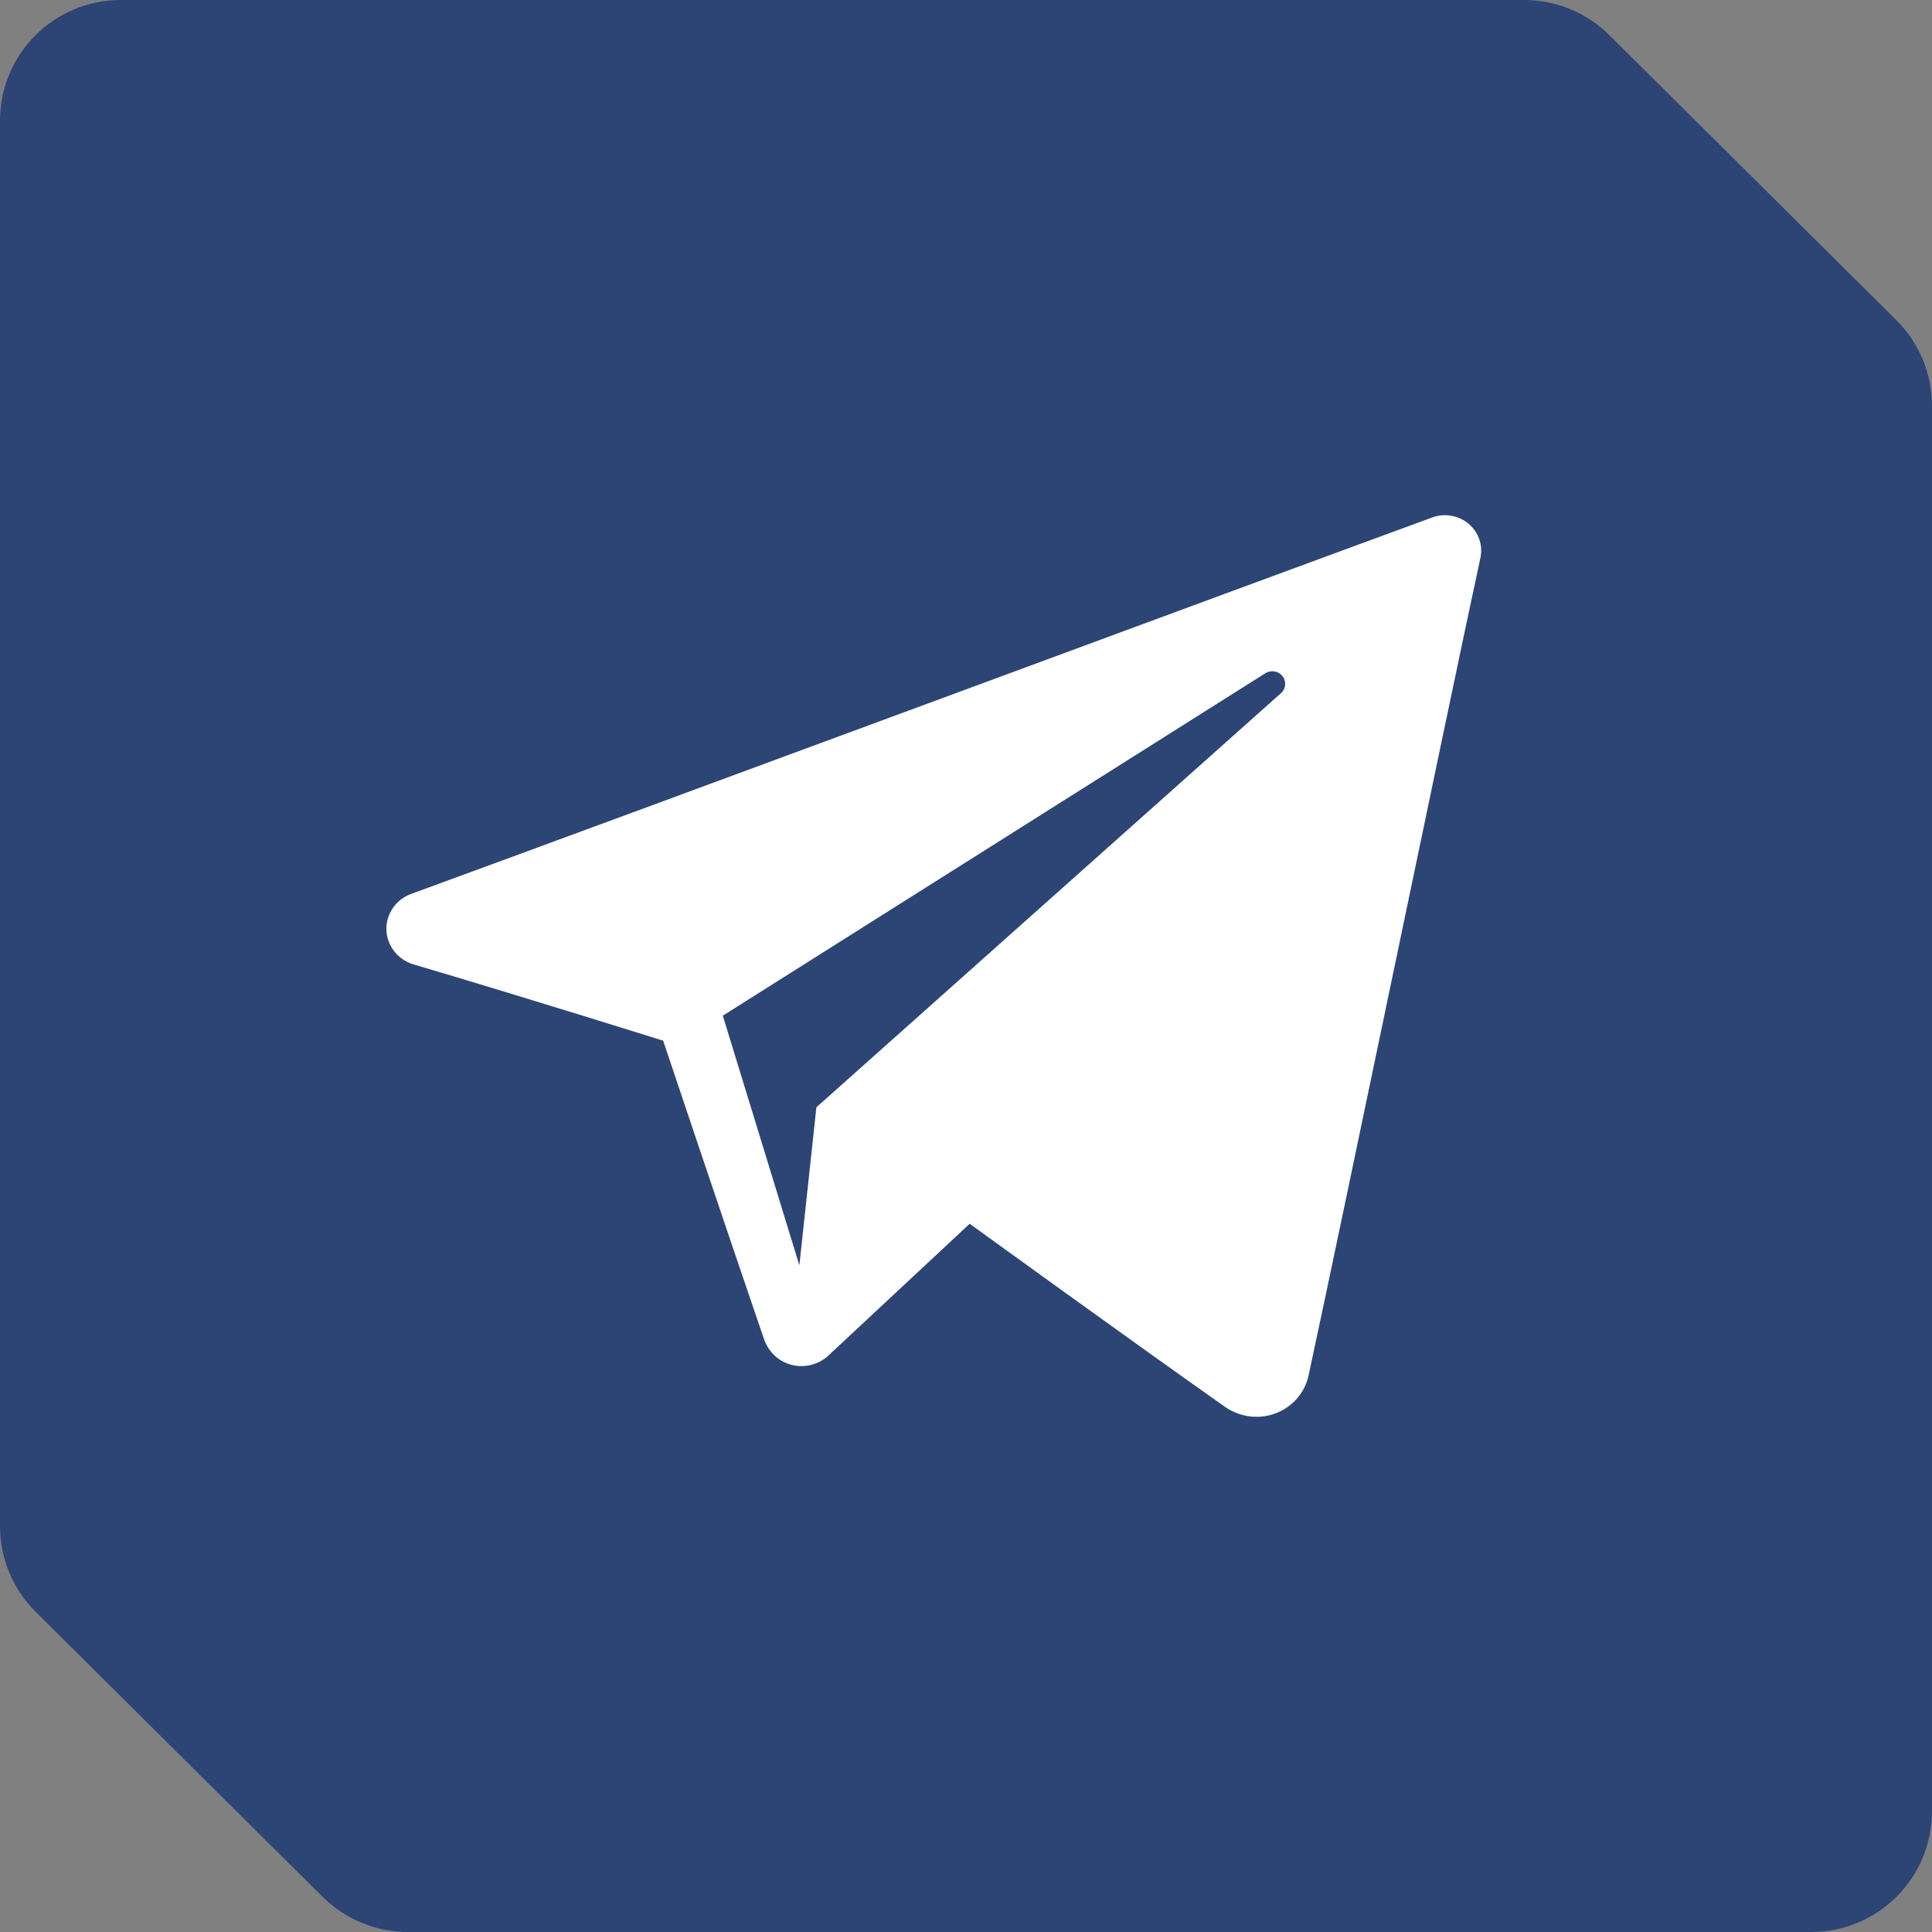
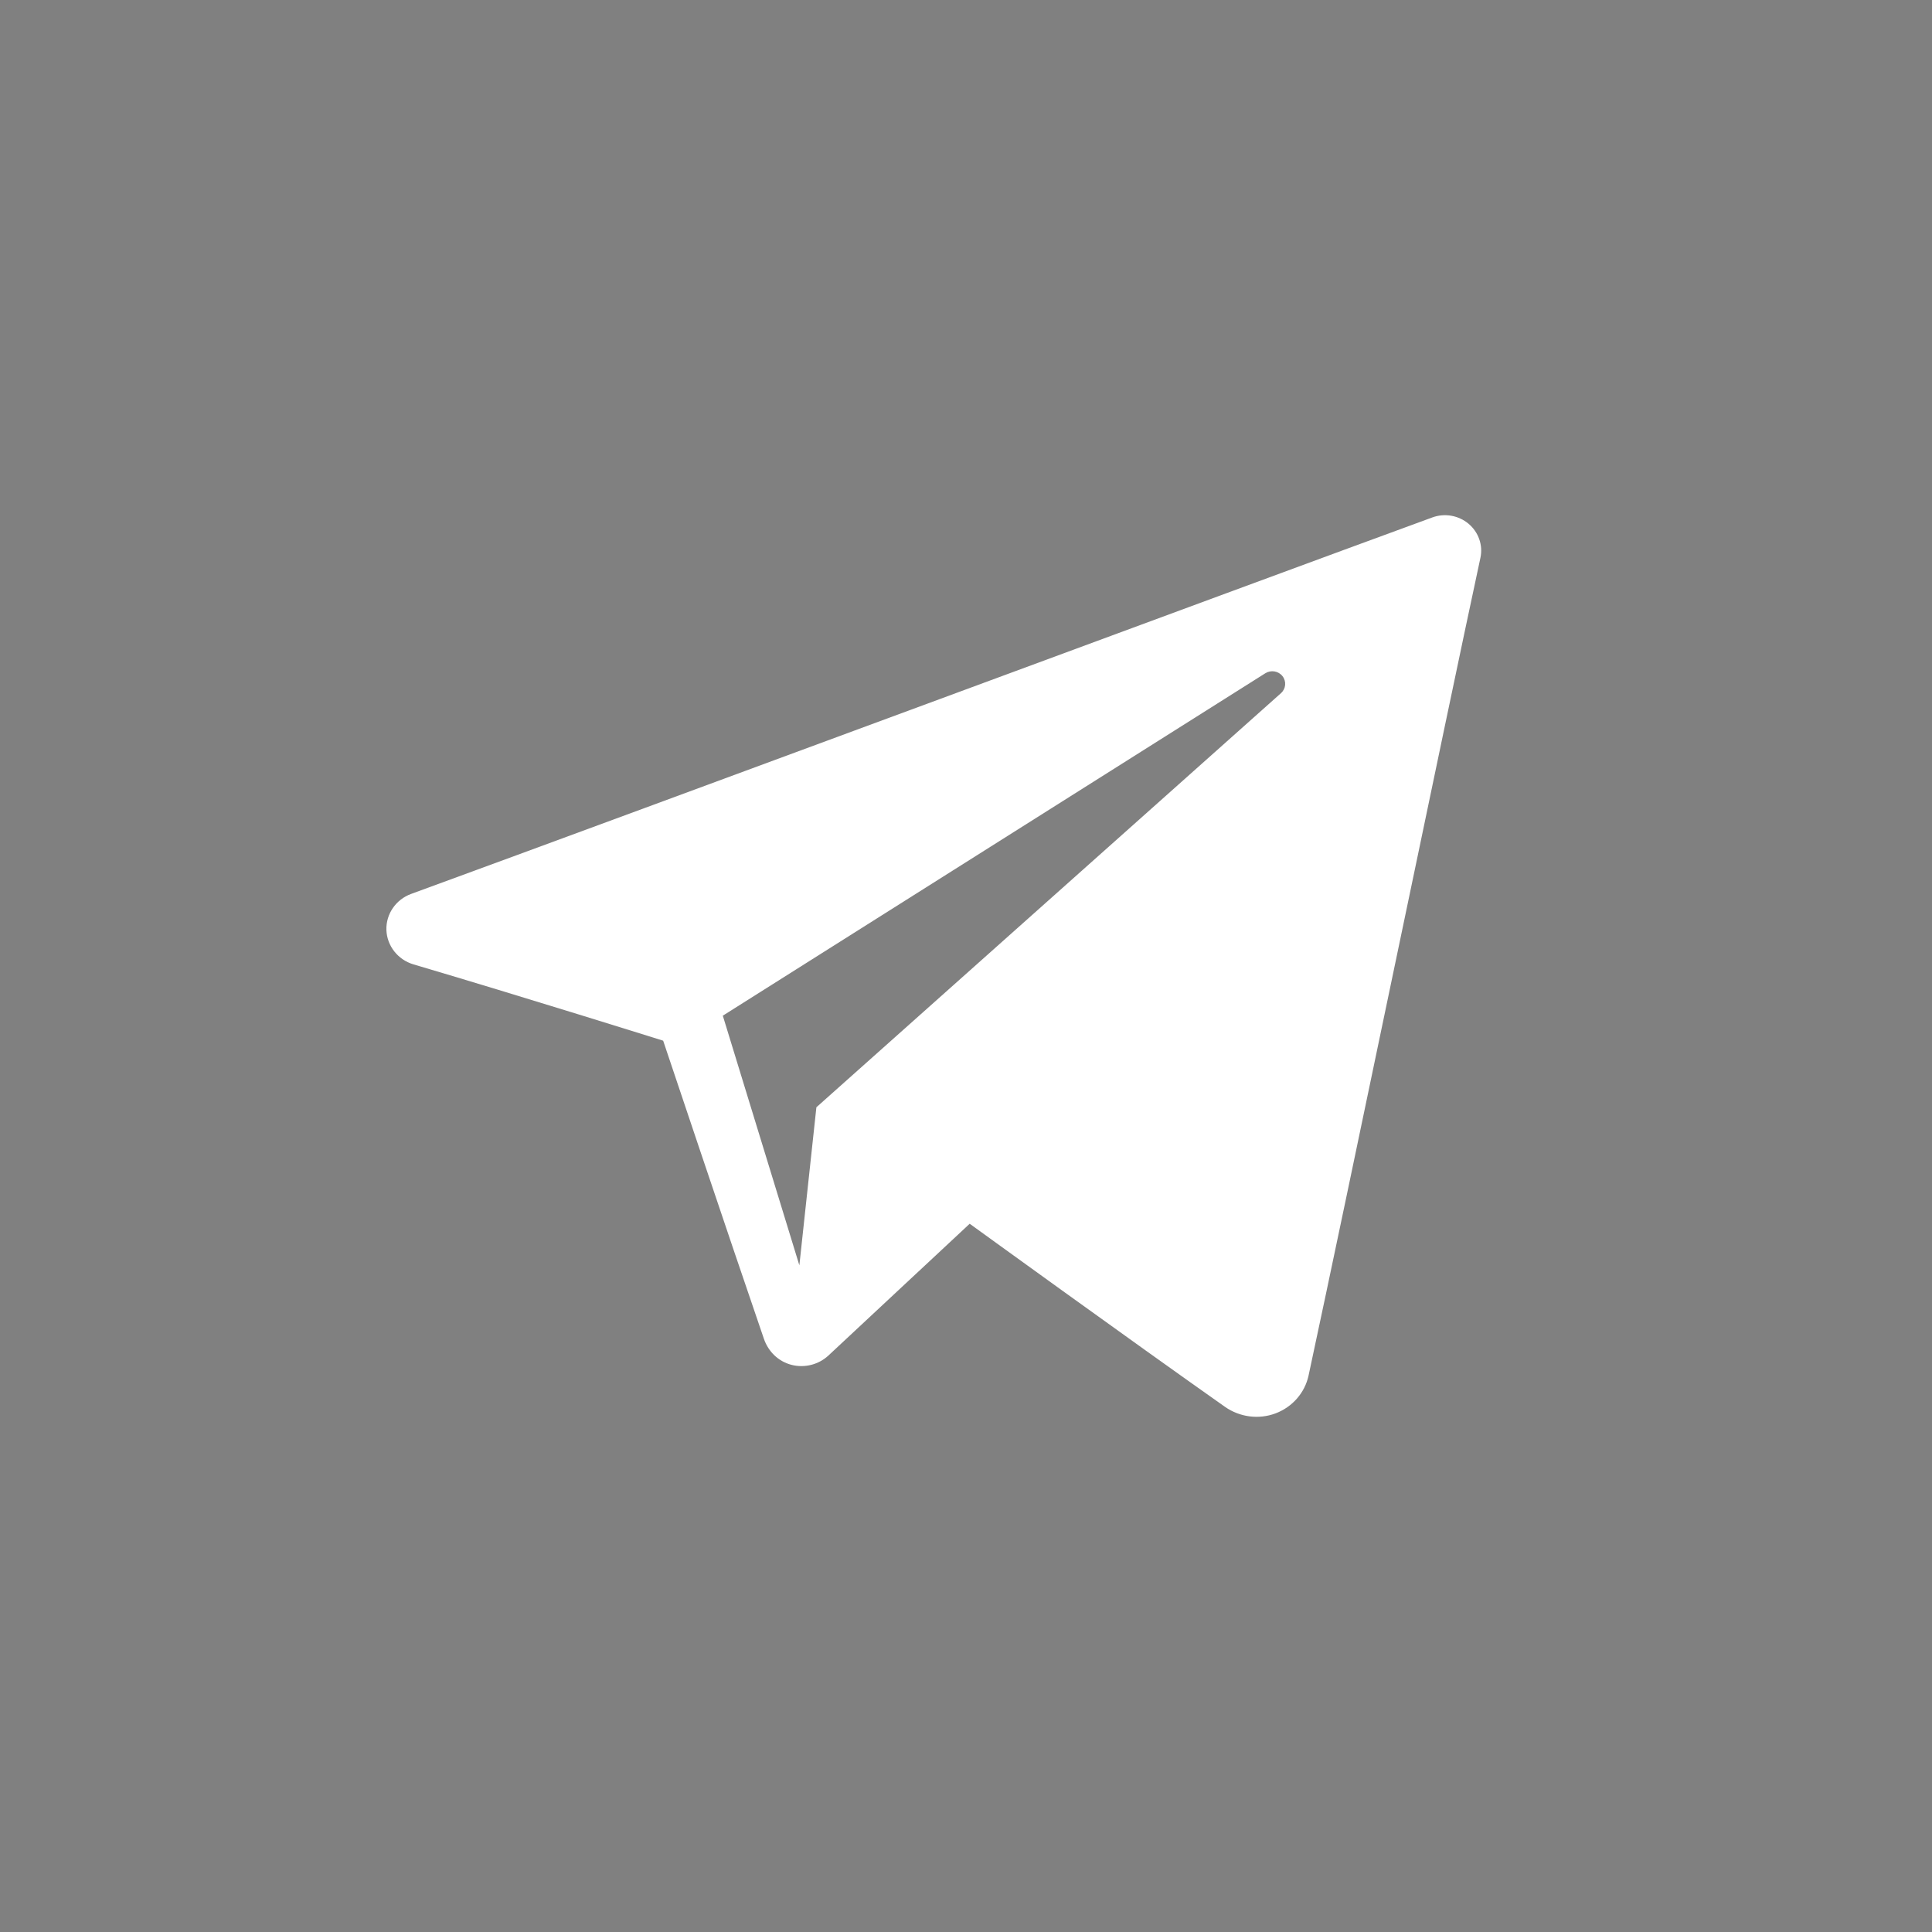
<svg xmlns="http://www.w3.org/2000/svg" width="32" height="32" viewBox="0 0 32 32" fill="none">
  <rect x="0" y="0" width="32" height="32" fill="#808080" stroke="none" />
-   <path d="M0 2C0 0.895 0.895 0 2 0H25.245C25.773 0 26.28 0.209 26.655 0.581L31.409 5.302C31.787 5.678 32 6.189 32 6.721V30C32 31.105 31.105 32 30 32H6.755C6.227 32 5.72 31.791 5.345 31.419L0.591 26.698C0.213 26.322 0 25.811 0 25.279V2Z" fill="#2C4575" />
  <path fill-rule="evenodd" clip-rule="evenodd" d="M20.29 23.302C20.533 23.472 20.847 23.515 21.127 23.41C21.406 23.305 21.612 23.069 21.674 22.783C22.33 19.734 23.923 12.015 24.52 9.241C24.566 9.032 24.49 8.815 24.324 8.675C24.158 8.536 23.927 8.495 23.722 8.571C20.554 9.73 10.798 13.347 6.81 14.806C6.557 14.898 6.392 15.139 6.4 15.402C6.409 15.666 6.589 15.896 6.848 15.973C8.637 16.501 10.984 17.237 10.984 17.237C10.984 17.237 12.081 20.511 12.653 22.176C12.725 22.385 12.89 22.549 13.109 22.606C13.326 22.662 13.559 22.603 13.722 22.451C14.64 21.594 16.061 20.269 16.061 20.269C16.061 20.269 18.759 22.224 20.29 23.302ZM11.972 16.823L13.24 20.958L13.522 18.34C13.522 18.34 18.423 13.971 21.217 11.481C21.299 11.408 21.31 11.285 21.242 11.199C21.175 11.113 21.051 11.093 20.958 11.151C17.72 13.195 11.972 16.823 11.972 16.823Z" fill="white" />
</svg>